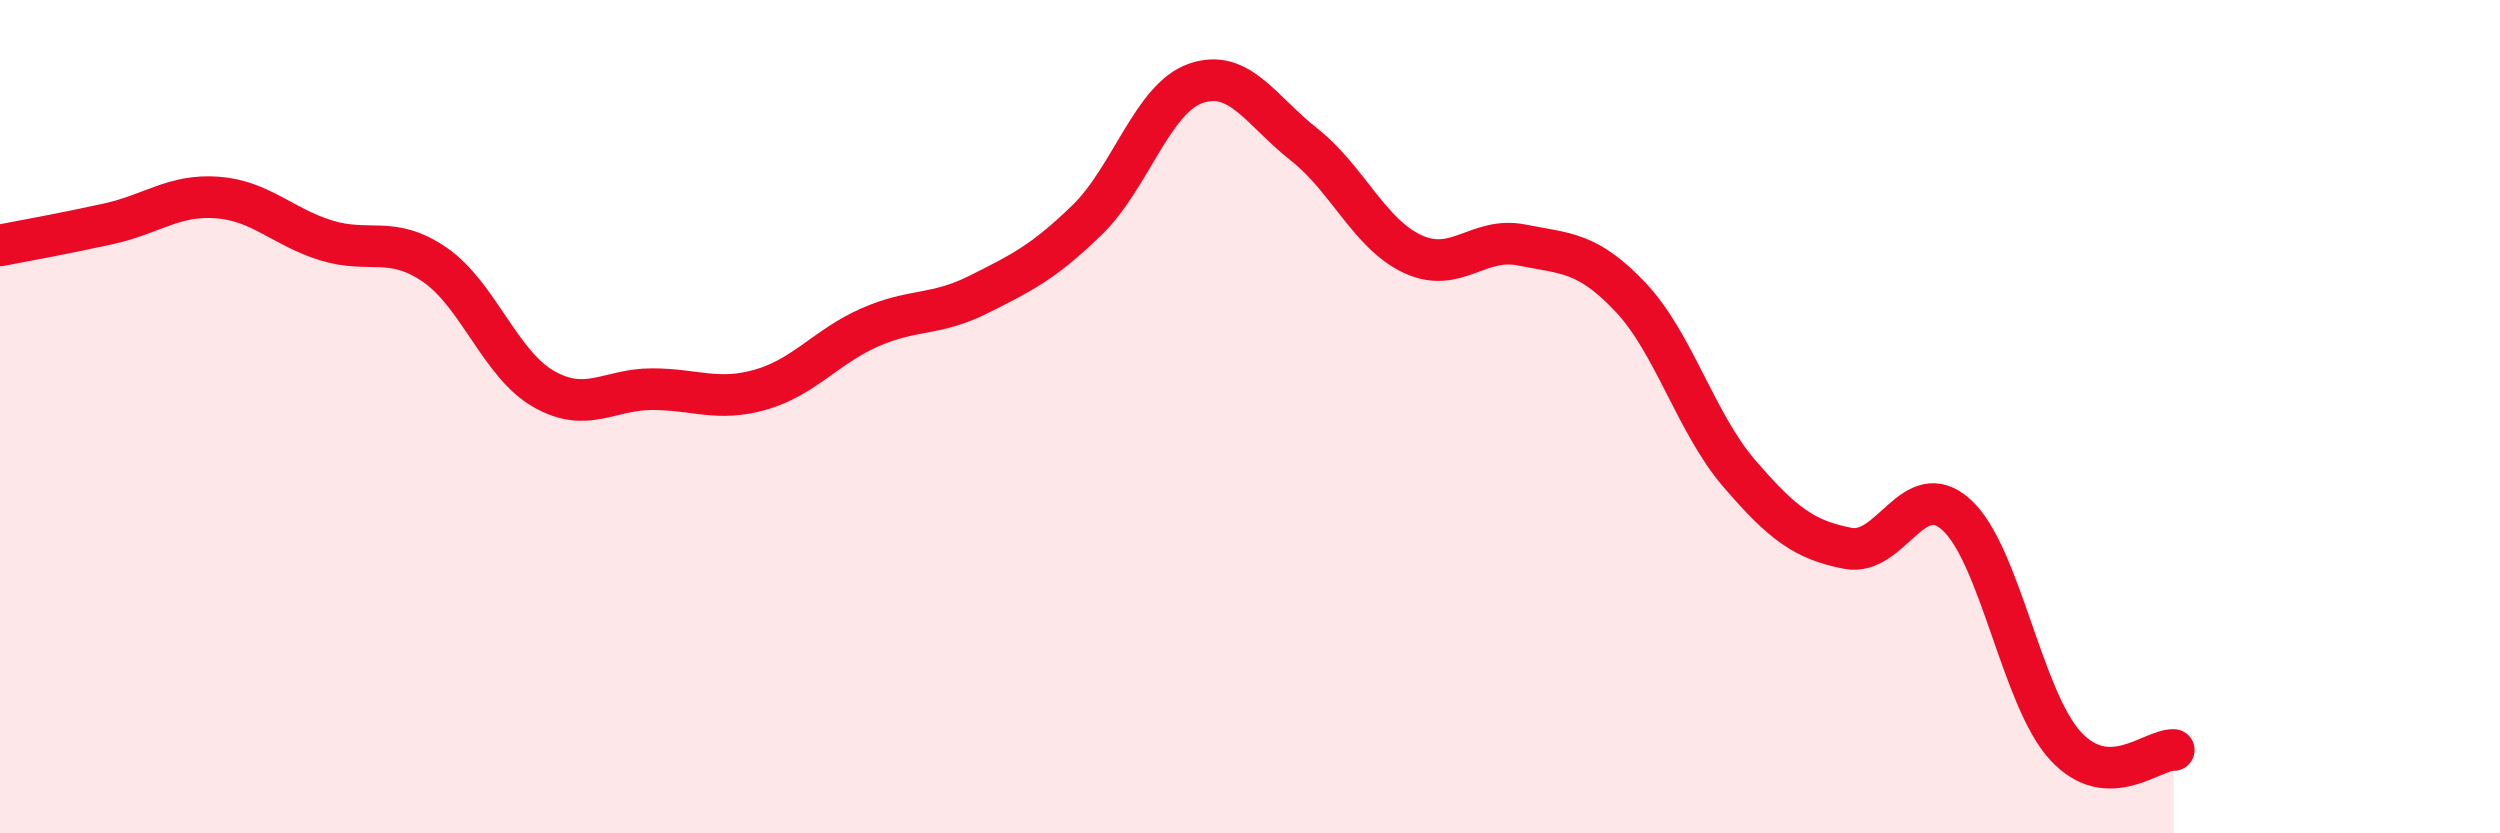
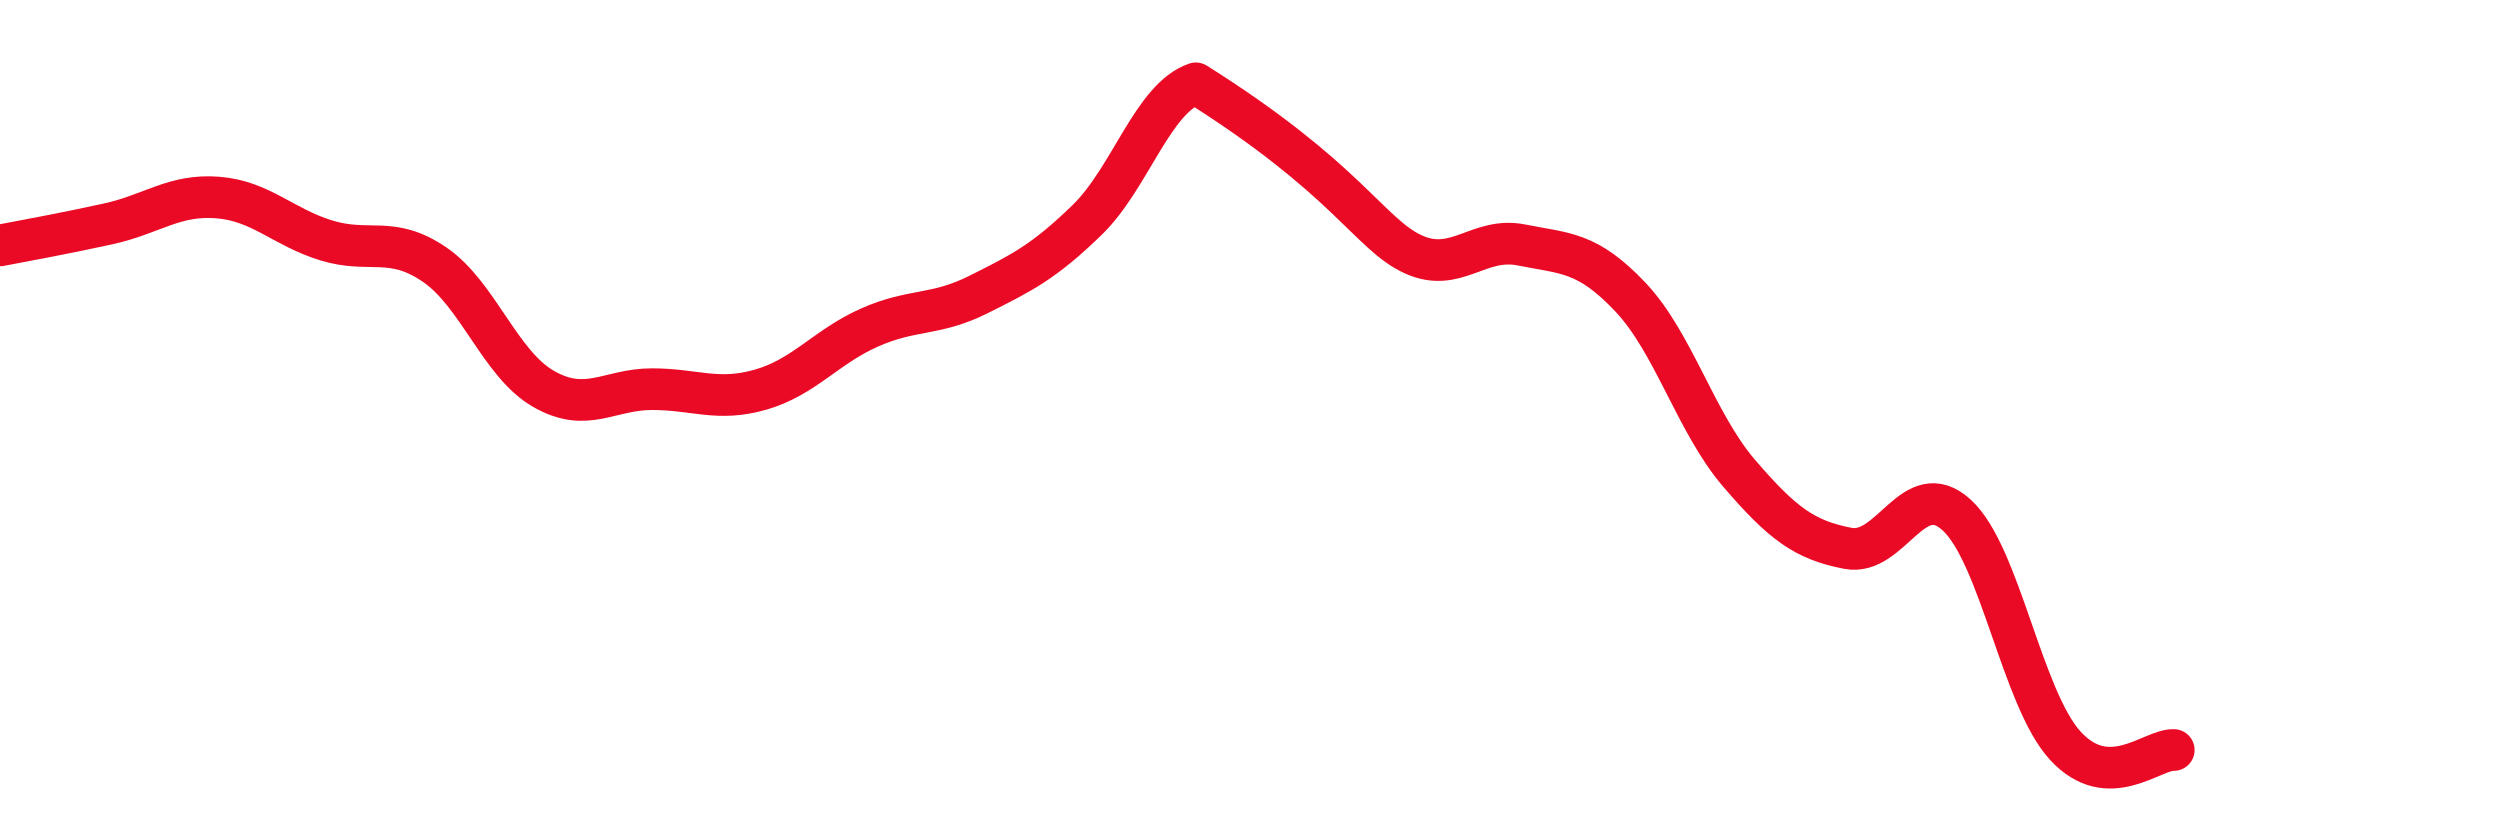
<svg xmlns="http://www.w3.org/2000/svg" width="60" height="20" viewBox="0 0 60 20">
-   <path d="M 0,5.89 C 0.52,5.79 1.57,5.6 2.61,5.37 C 3.65,5.14 4.18,4.66 5.22,4.74 C 6.26,4.82 6.79,5.45 7.83,5.77 C 8.87,6.09 9.39,5.64 10.43,6.35 C 11.47,7.06 12,8.73 13.04,9.33 C 14.08,9.93 14.61,9.34 15.65,9.34 C 16.69,9.34 17.22,9.65 18.26,9.35 C 19.3,9.05 19.83,8.32 20.87,7.86 C 21.91,7.4 22.44,7.59 23.48,7.07 C 24.52,6.55 25.05,6.29 26.09,5.28 C 27.13,4.27 27.66,2.36 28.7,2 C 29.74,1.64 30.26,2.65 31.3,3.47 C 32.34,4.29 32.87,5.62 33.91,6.1 C 34.95,6.58 35.48,5.67 36.52,5.88 C 37.56,6.09 38.09,6.03 39.13,7.13 C 40.17,8.23 40.7,10.15 41.74,11.36 C 42.78,12.57 43.31,12.96 44.35,13.16 C 45.39,13.36 45.92,11.41 46.96,12.36 C 48,13.31 48.53,16.77 49.57,17.9 C 50.61,19.03 51.65,17.98 52.17,18L52.17 20L0 20Z" fill="#EB0A25" opacity="0.1" stroke-linecap="round" stroke-linejoin="round" />
-   <path d="M 0,5.89 C 0.52,5.79 1.57,5.6 2.61,5.37 C 3.65,5.14 4.18,4.66 5.22,4.74 C 6.26,4.82 6.79,5.45 7.83,5.77 C 8.87,6.09 9.39,5.64 10.43,6.35 C 11.47,7.06 12,8.73 13.04,9.33 C 14.08,9.93 14.61,9.34 15.65,9.34 C 16.69,9.34 17.22,9.65 18.26,9.35 C 19.3,9.05 19.83,8.32 20.87,7.86 C 21.91,7.4 22.44,7.59 23.48,7.07 C 24.52,6.55 25.05,6.29 26.09,5.28 C 27.13,4.27 27.66,2.36 28.7,2 C 29.74,1.64 30.26,2.65 31.3,3.47 C 32.34,4.29 32.87,5.62 33.91,6.1 C 34.95,6.58 35.48,5.67 36.52,5.88 C 37.56,6.09 38.09,6.03 39.13,7.13 C 40.17,8.23 40.7,10.15 41.74,11.36 C 42.78,12.57 43.31,12.96 44.35,13.16 C 45.39,13.36 45.92,11.41 46.96,12.36 C 48,13.31 48.53,16.77 49.57,17.9 C 50.61,19.03 51.65,17.98 52.17,18" stroke="#EB0A25" stroke-width="1" fill="none" stroke-linecap="round" stroke-linejoin="round" />
+   <path d="M 0,5.89 C 0.52,5.79 1.57,5.6 2.61,5.37 C 3.65,5.14 4.18,4.66 5.22,4.74 C 6.26,4.82 6.79,5.45 7.83,5.77 C 8.87,6.09 9.39,5.64 10.43,6.35 C 11.47,7.06 12,8.73 13.04,9.33 C 14.08,9.93 14.61,9.34 15.65,9.34 C 16.69,9.34 17.22,9.65 18.26,9.35 C 19.3,9.05 19.83,8.32 20.87,7.86 C 21.91,7.4 22.44,7.59 23.48,7.07 C 24.52,6.55 25.05,6.29 26.09,5.28 C 27.13,4.27 27.66,2.36 28.7,2 C 32.34,4.29 32.87,5.62 33.91,6.1 C 34.95,6.58 35.48,5.67 36.52,5.88 C 37.56,6.09 38.09,6.03 39.13,7.13 C 40.17,8.23 40.7,10.15 41.74,11.36 C 42.78,12.57 43.31,12.96 44.35,13.16 C 45.39,13.36 45.92,11.41 46.96,12.36 C 48,13.31 48.53,16.77 49.57,17.9 C 50.61,19.03 51.65,17.98 52.17,18" stroke="#EB0A25" stroke-width="1" fill="none" stroke-linecap="round" stroke-linejoin="round" />
</svg>